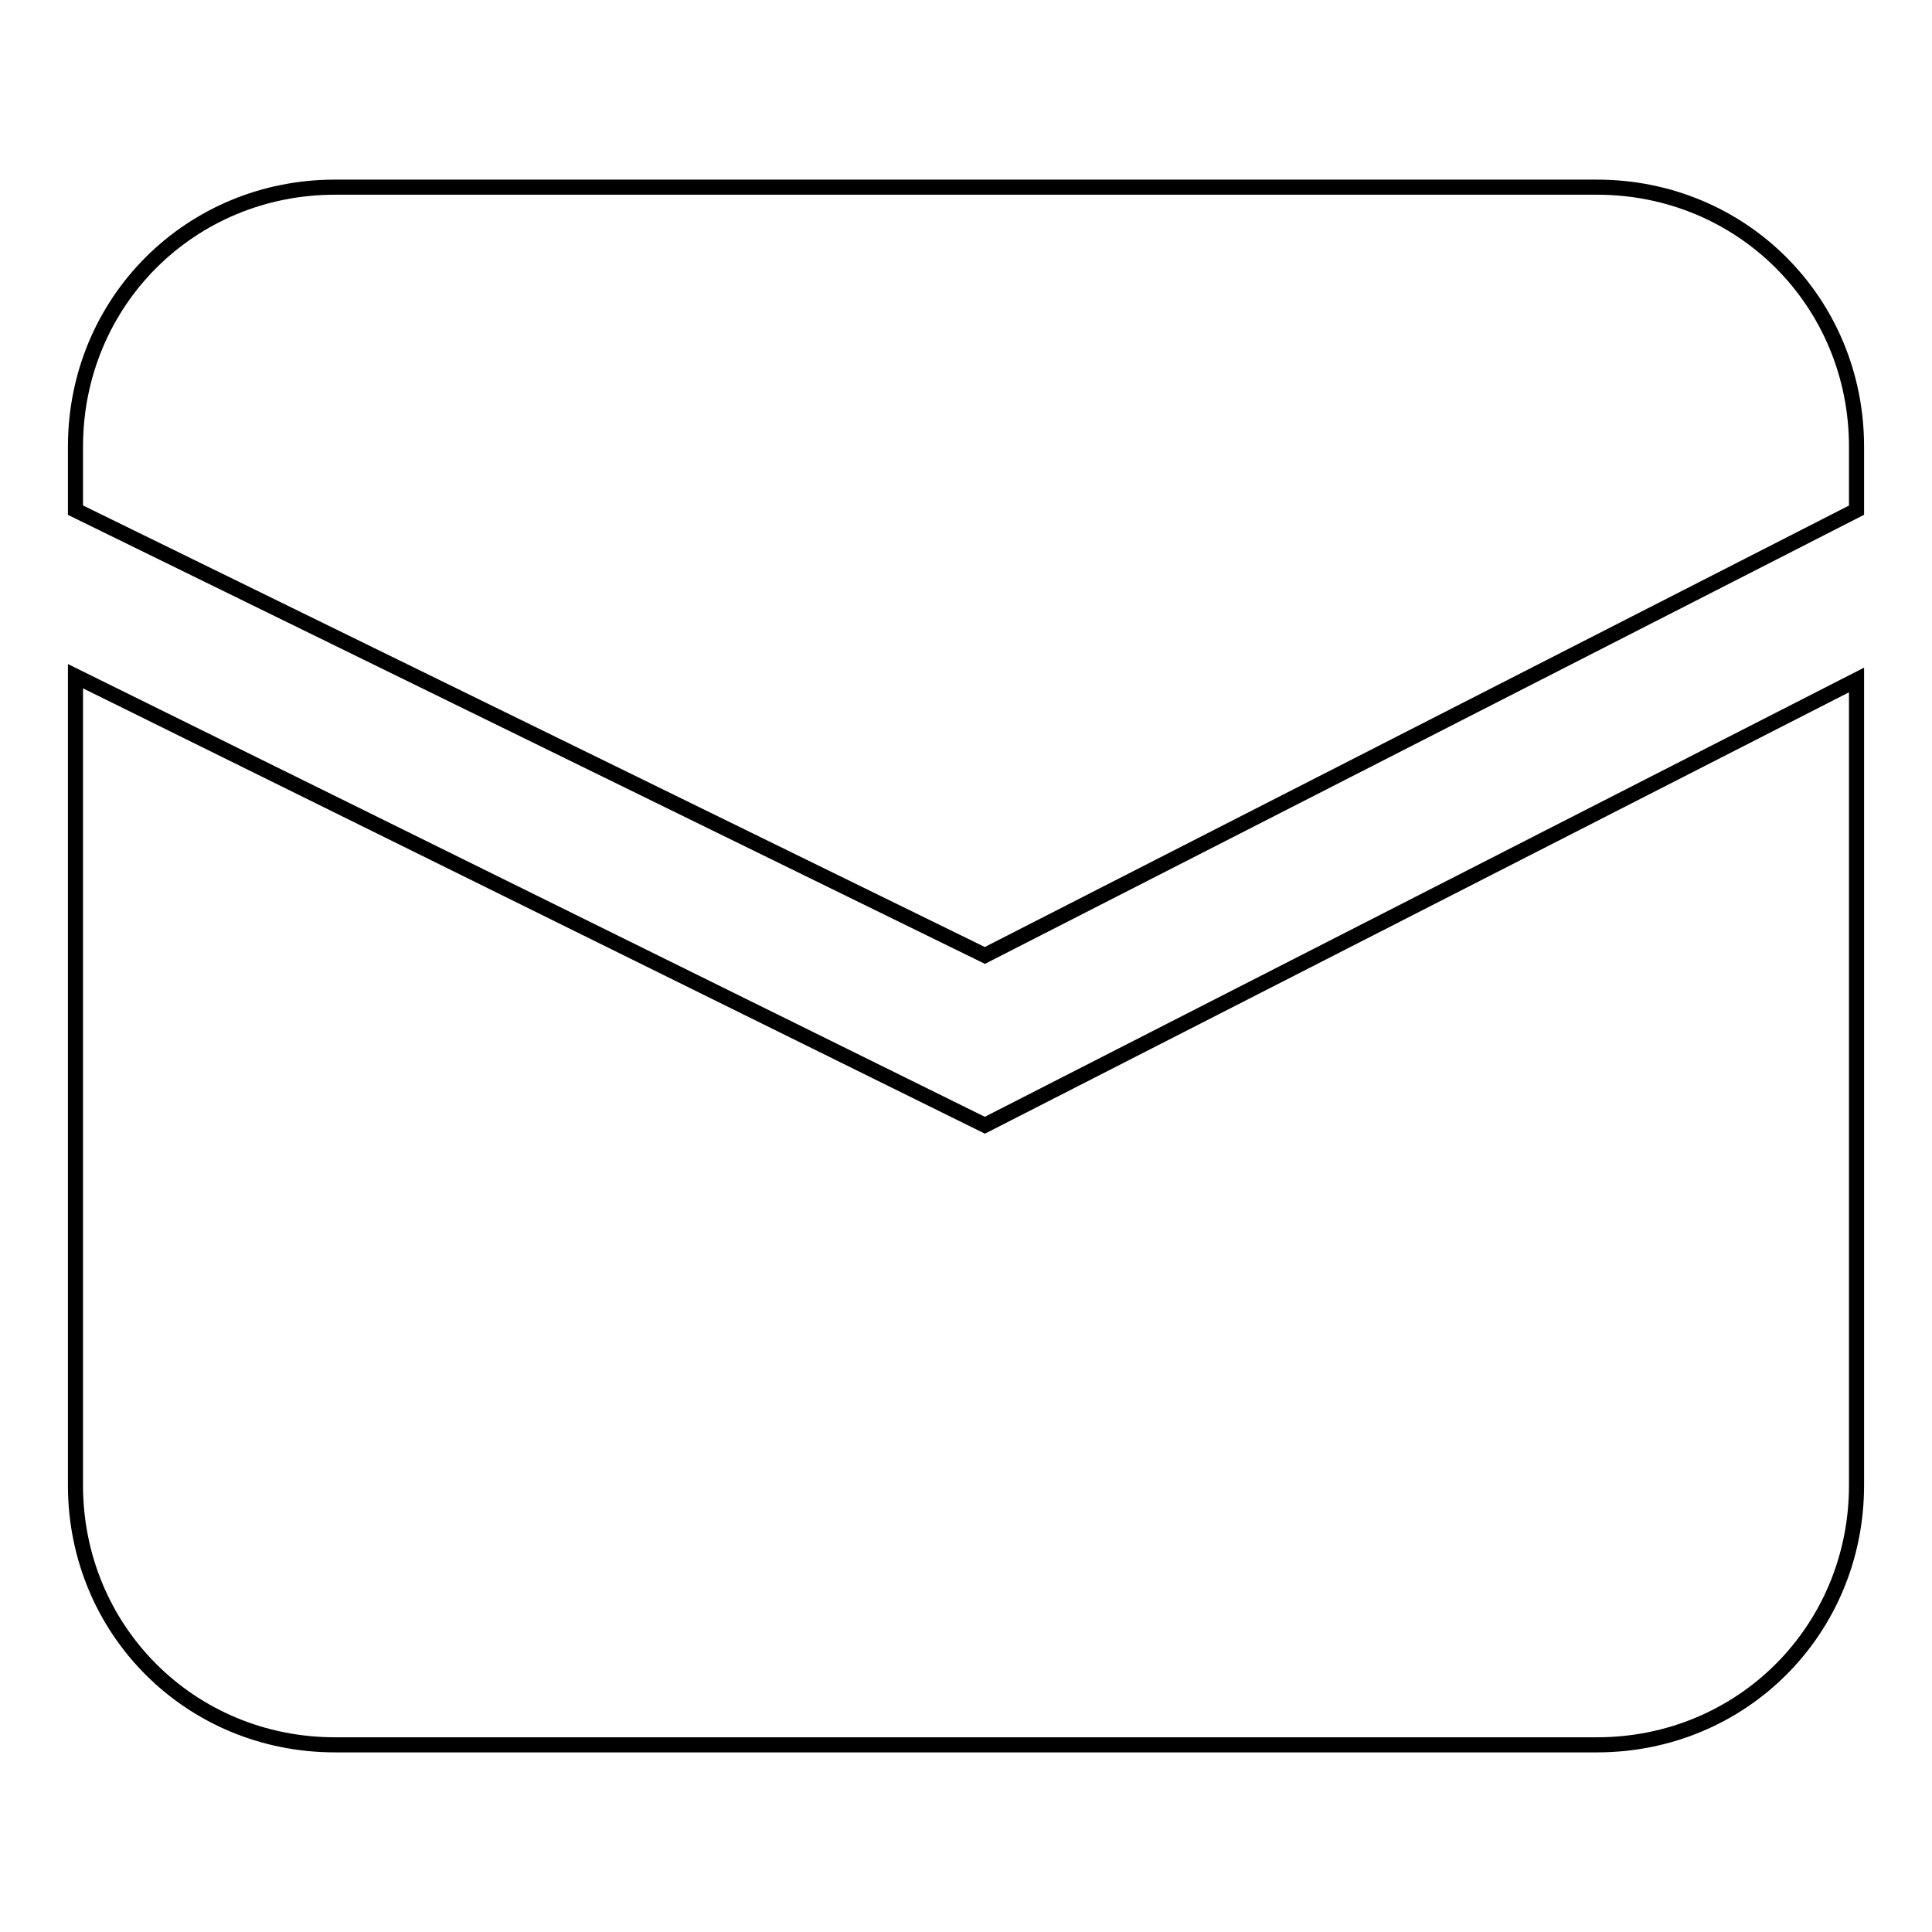
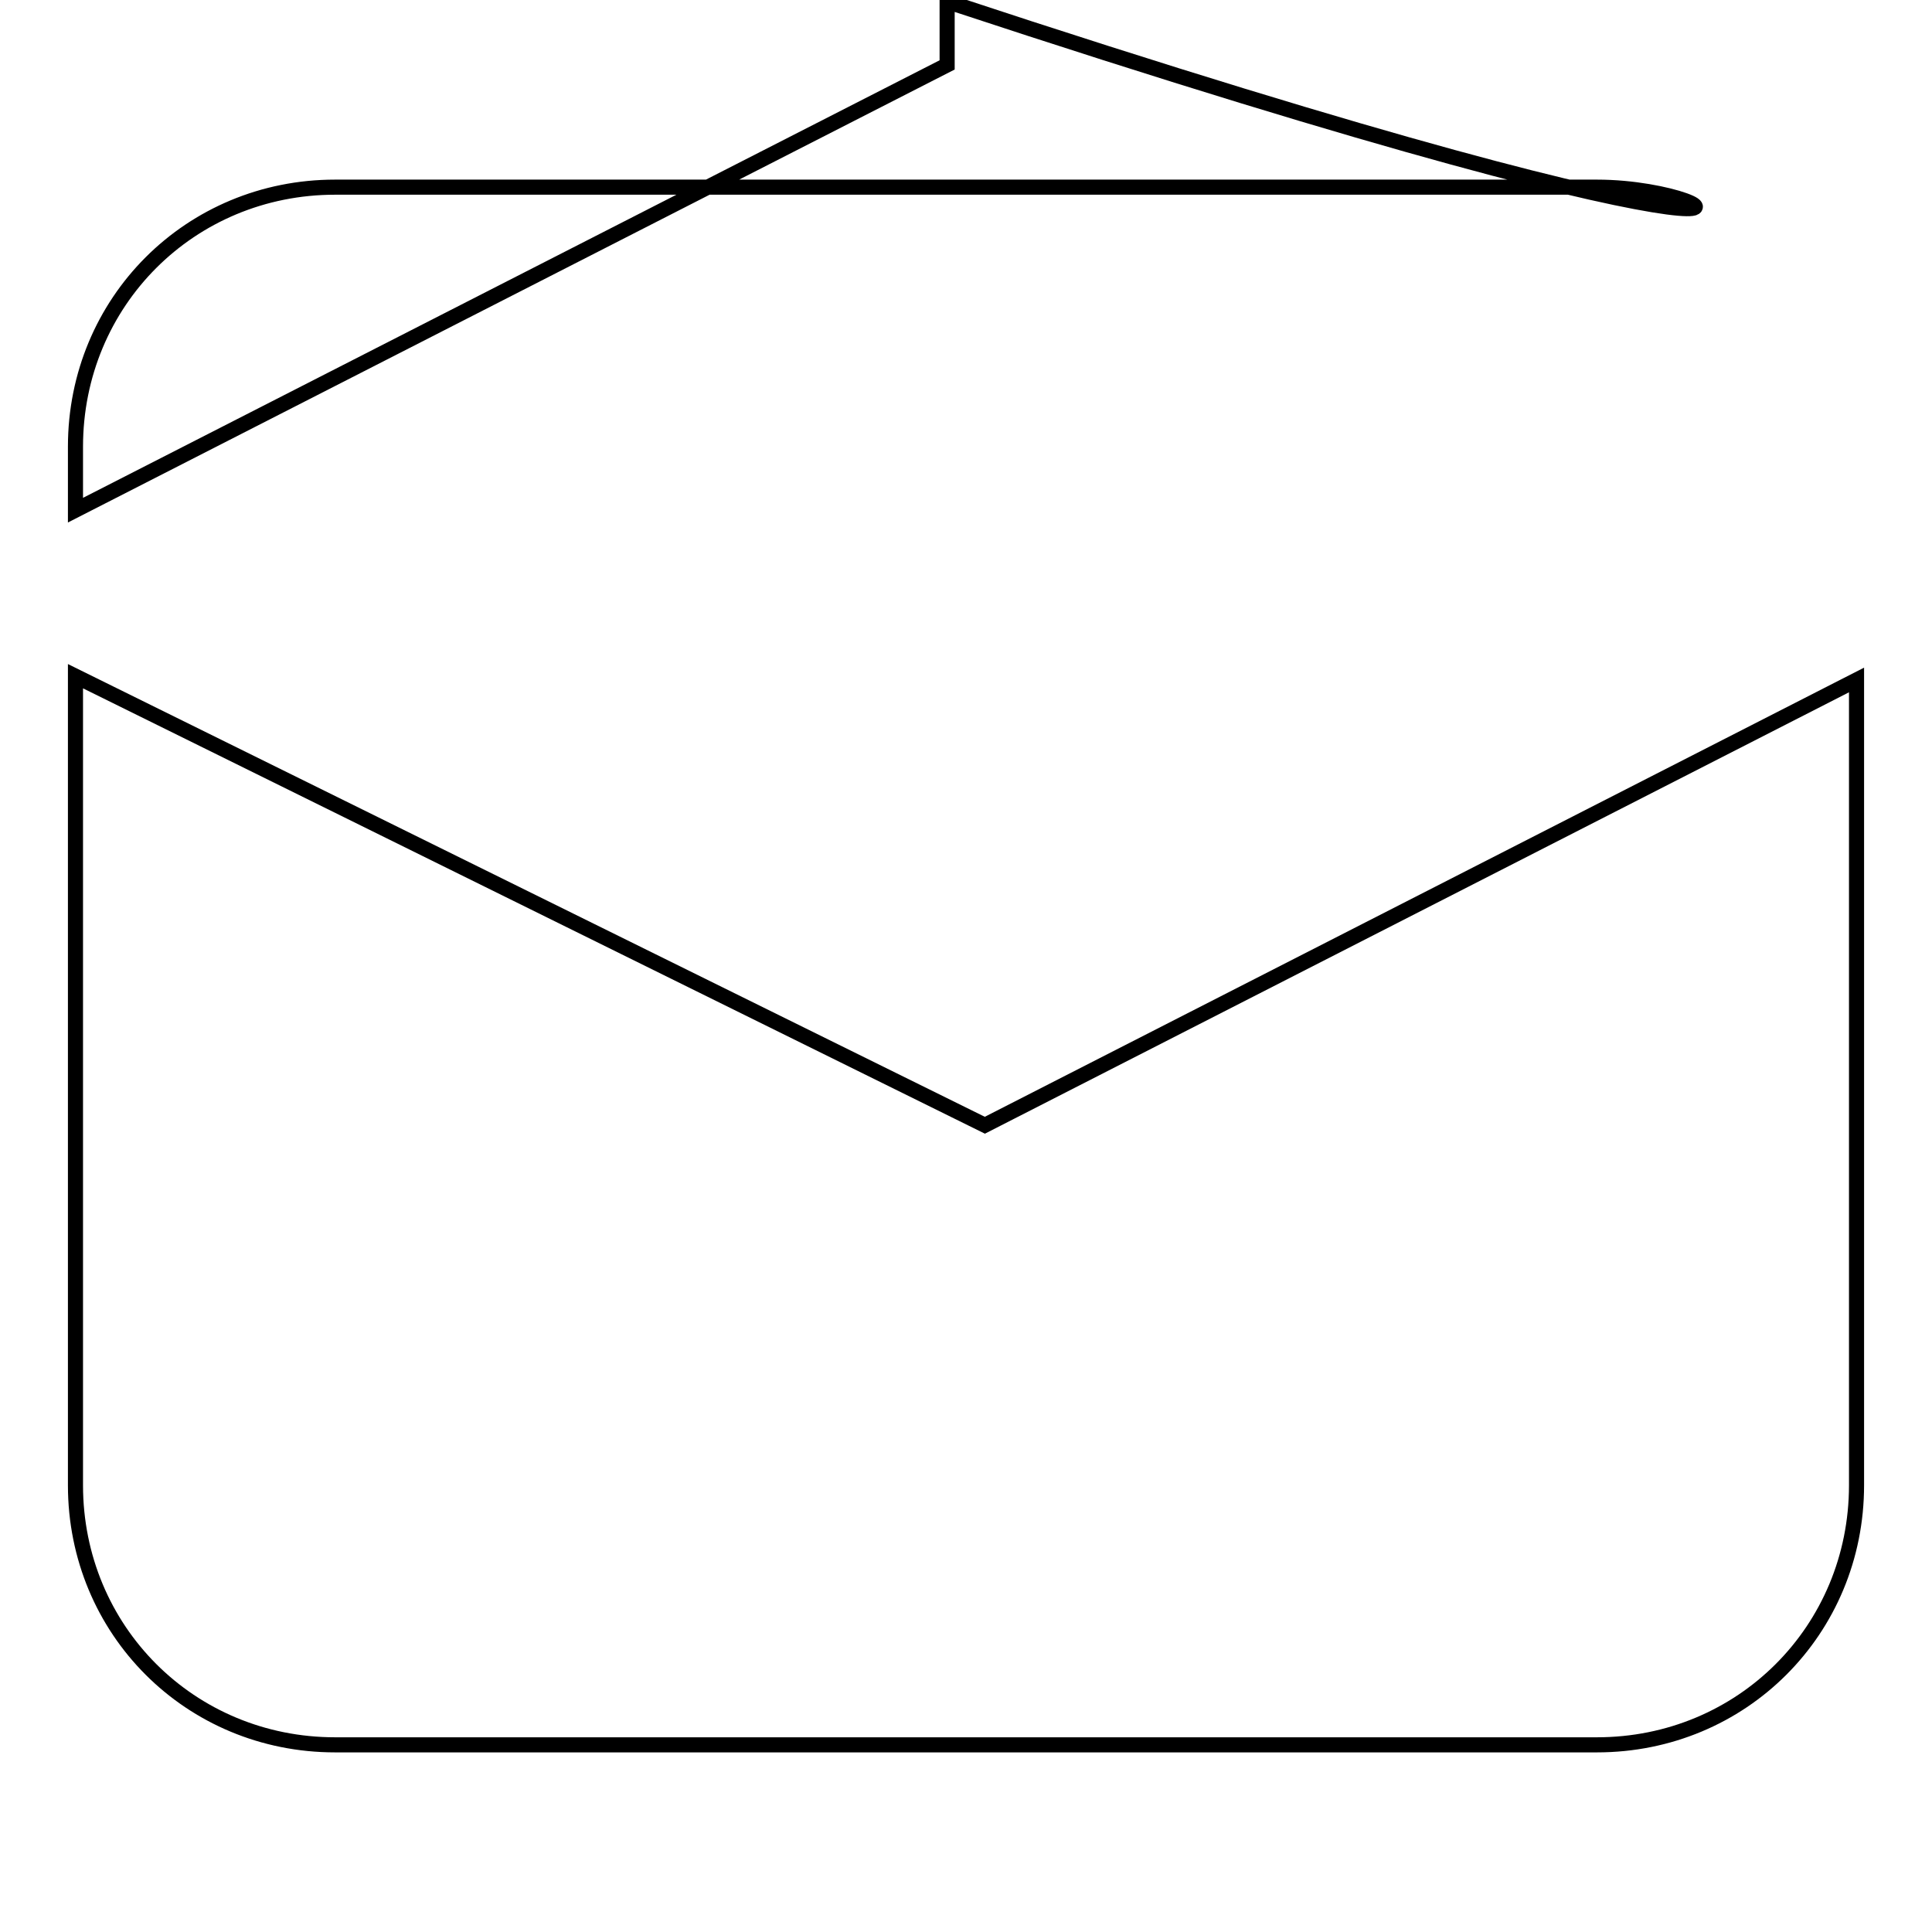
<svg xmlns="http://www.w3.org/2000/svg" version="1.1" x="0px" y="0px" viewBox="0 0 256 256" enable-background="new 0 0 256 256" xml:space="preserve">
  <g>
-     <path stroke-width="2" fill-opacity="0" stroke="#000000" d="M211.6,24.8H44.4C25.2,24.8,10,40,10,59.2v8.4l120.5,59l115.5-59v-8.4C246,40,230.8,24.8,211.6,24.8z  M10,89.6v107.2c0,19.2,15.2,34.4,34.4,34.4h167.2c19.2,0,34.4-15.2,34.4-34.4V90.1l-115.5,59L10,89.6z" />
+     <path stroke-width="2" fill-opacity="0" stroke="#000000" d="M211.6,24.8H44.4C25.2,24.8,10,40,10,59.2v8.4l115.5-59v-8.4C246,40,230.8,24.8,211.6,24.8z  M10,89.6v107.2c0,19.2,15.2,34.4,34.4,34.4h167.2c19.2,0,34.4-15.2,34.4-34.4V90.1l-115.5,59L10,89.6z" />
  </g>
</svg>